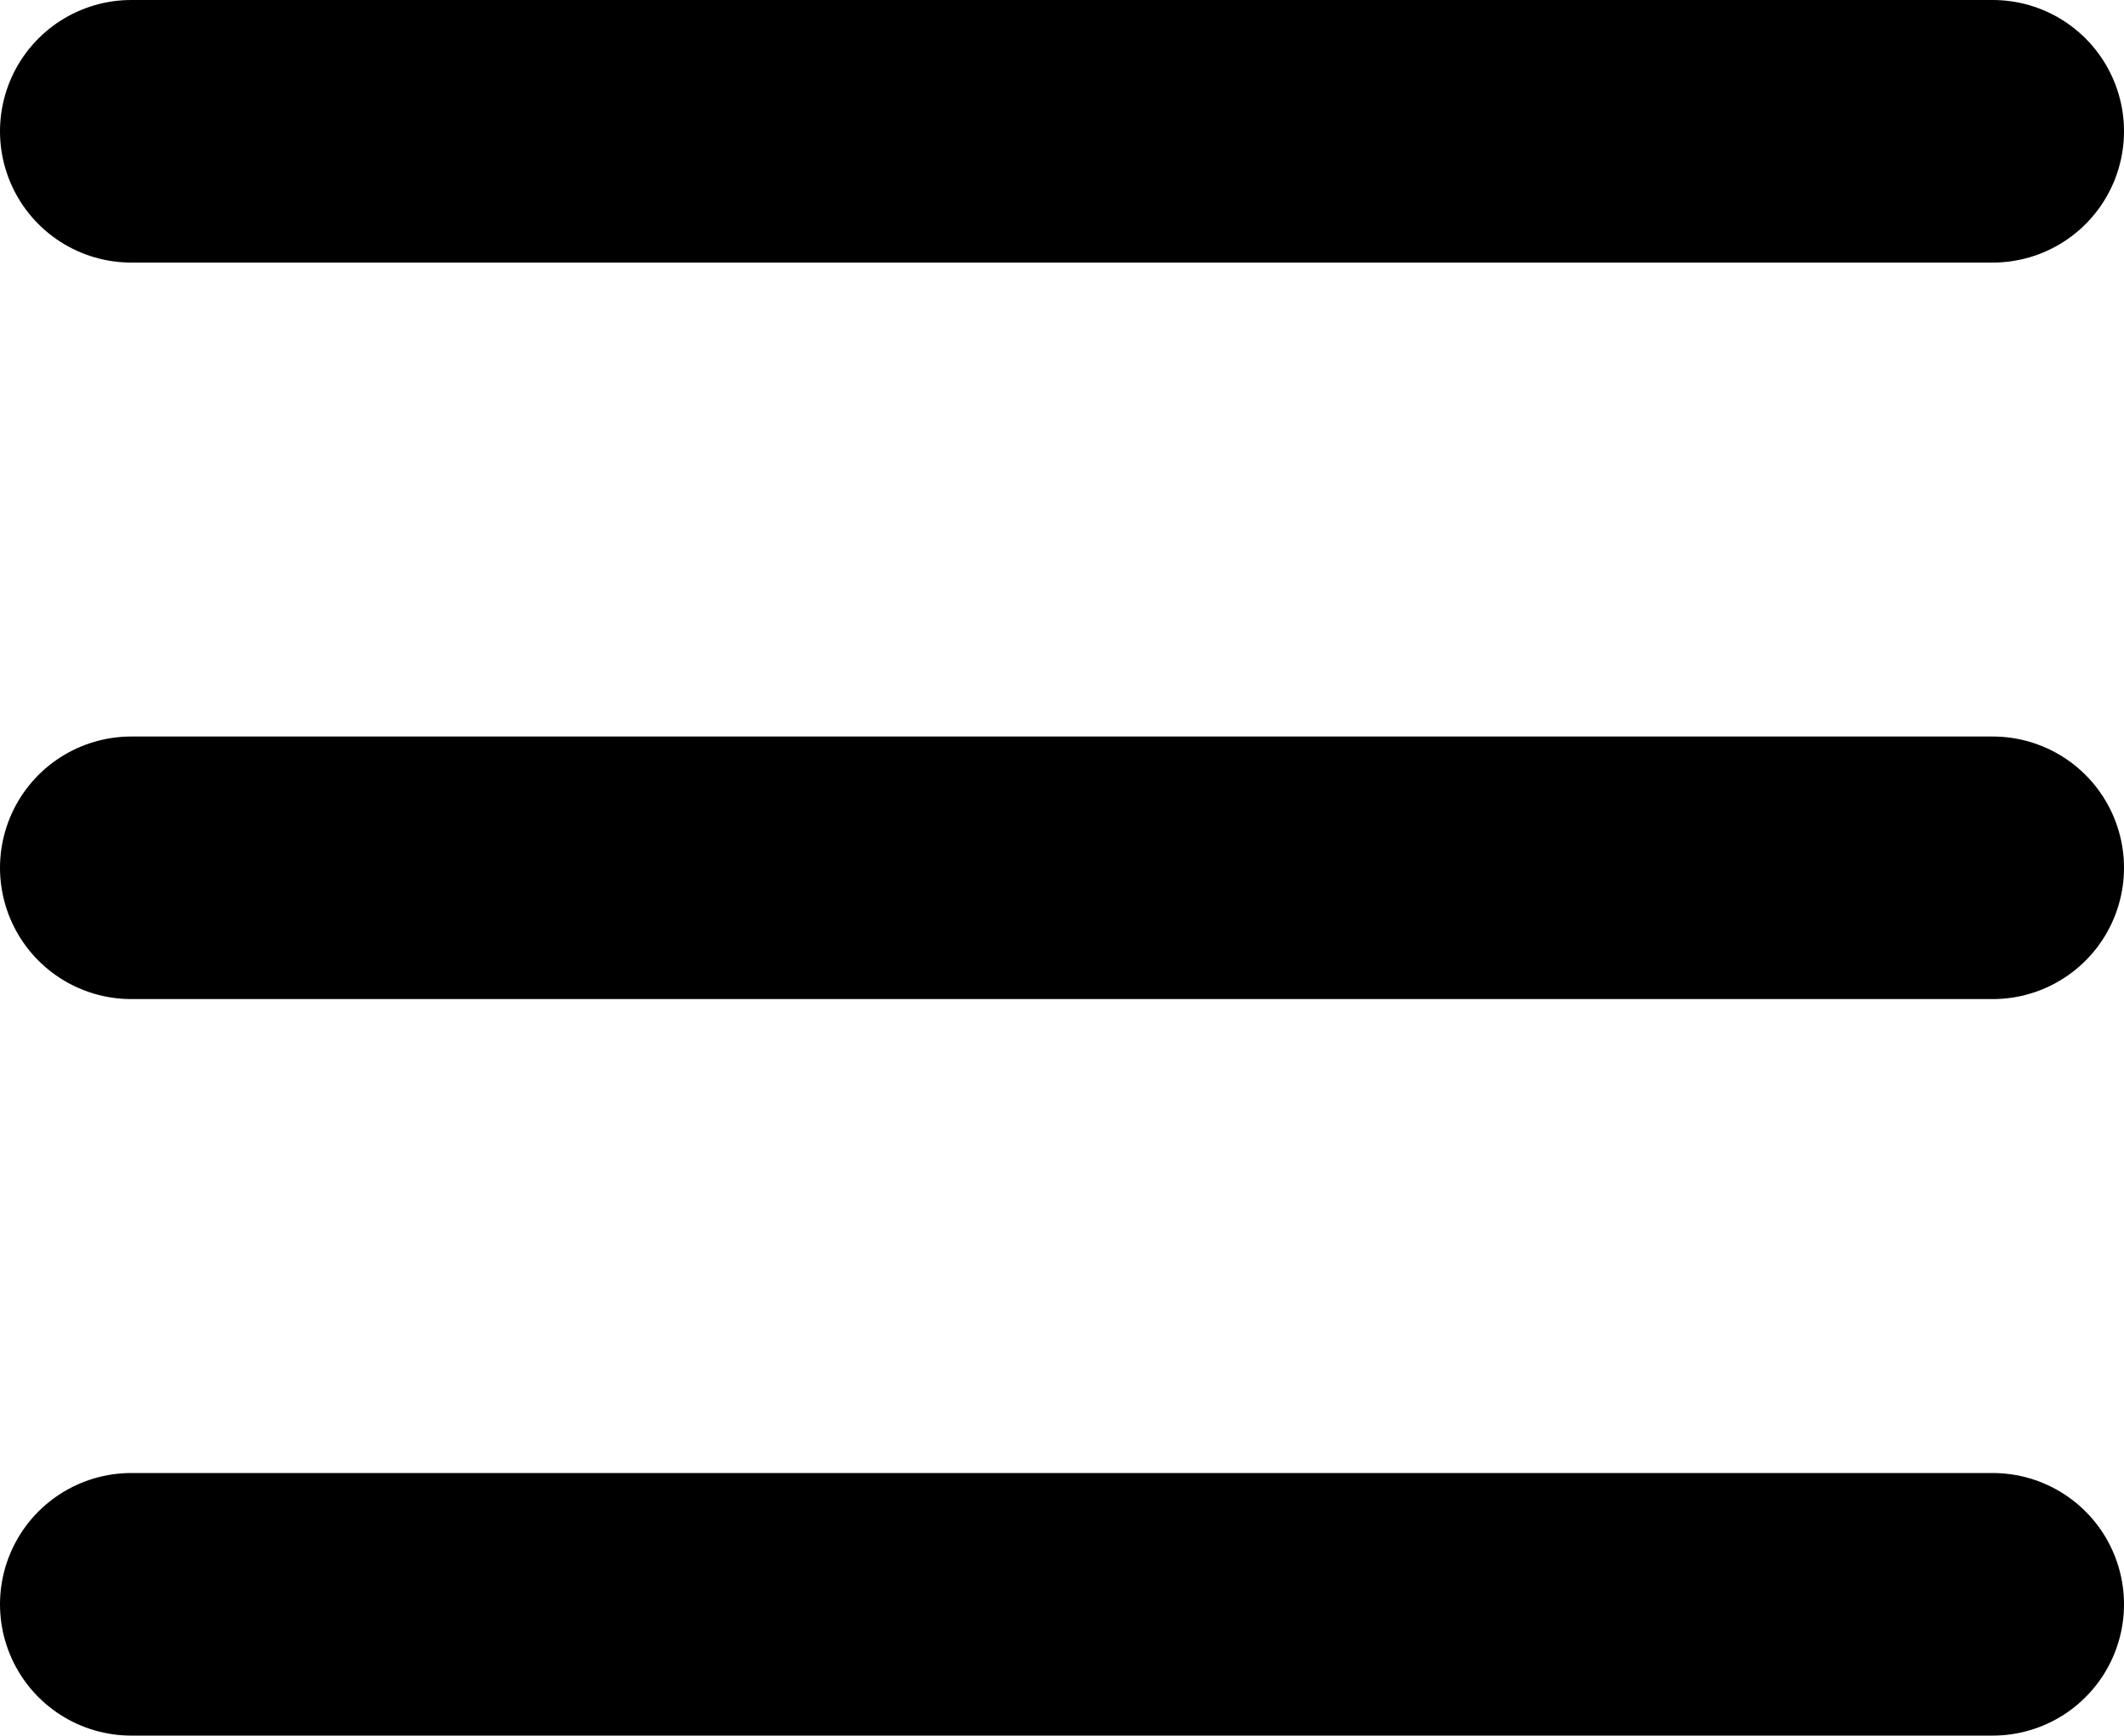
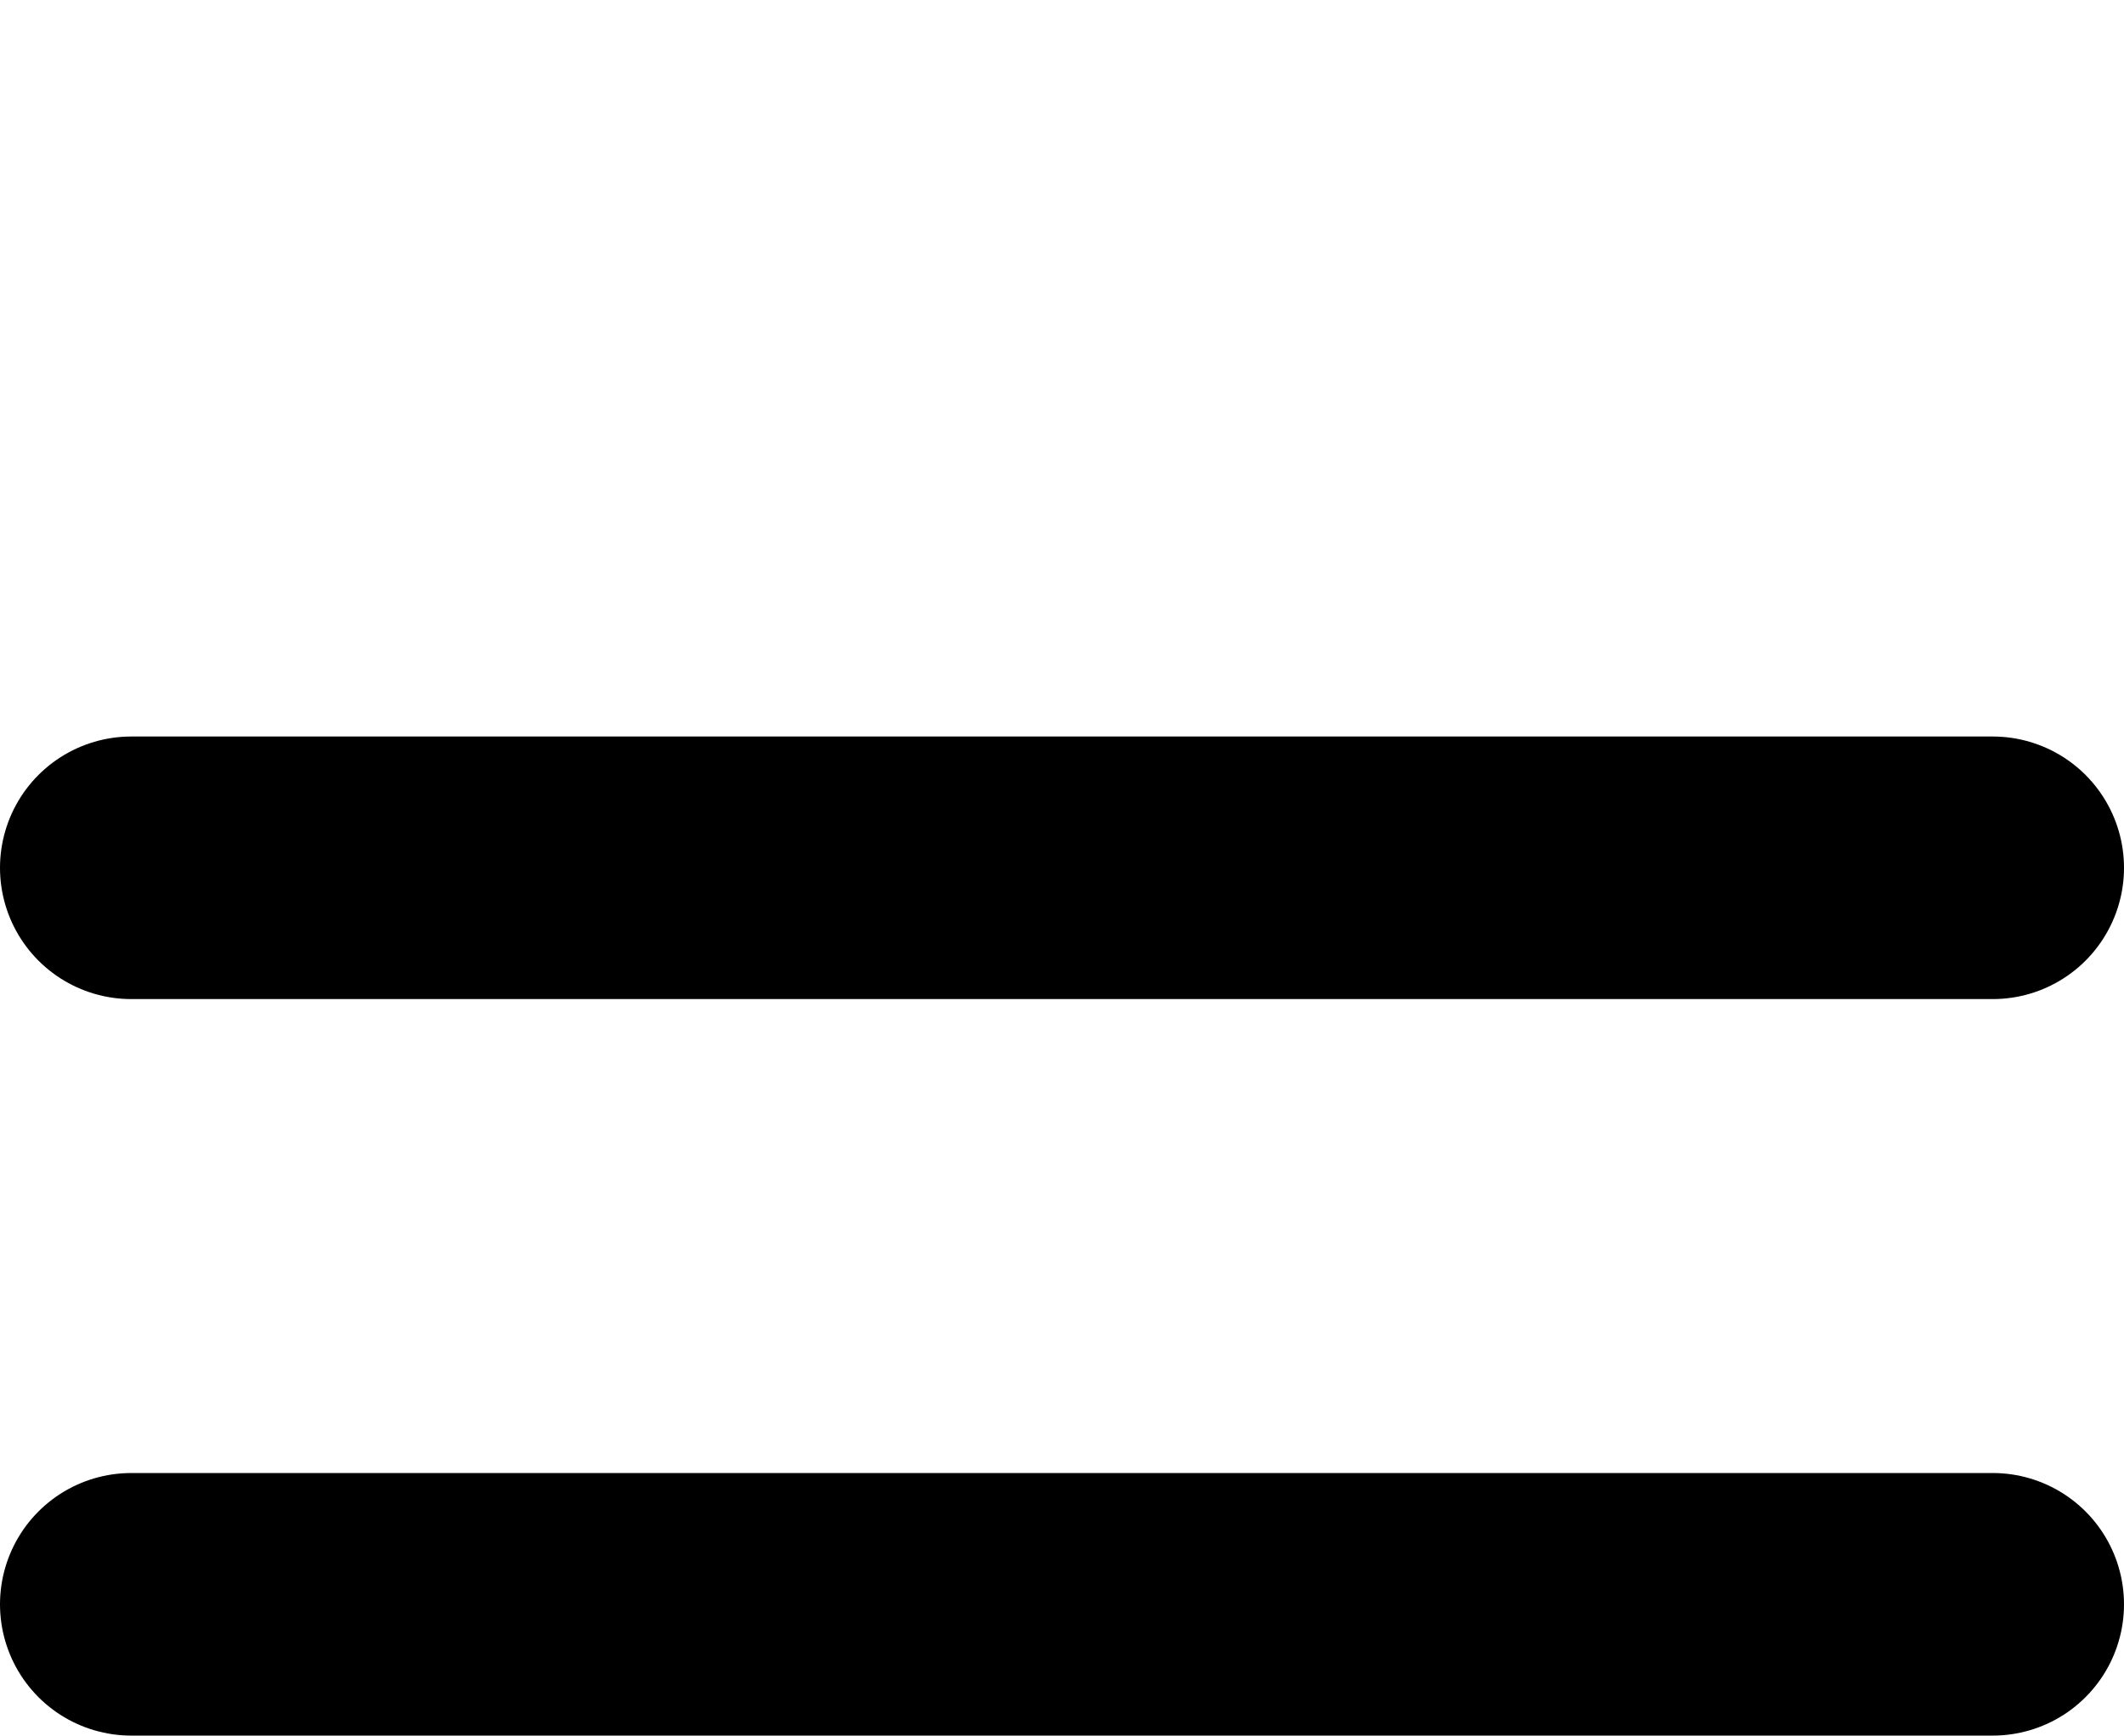
<svg xmlns="http://www.w3.org/2000/svg" width="16.181" height="13.22" viewBox="0 0 16.181 13.22">
  <g id="burger-menu" transform="translate(1 1)">
-     <line id="Ligne_20" data-name="Ligne 20" x2="14.181" fill="none" stroke="#000" stroke-linecap="round" stroke-width="2" />
    <line id="Ligne_21" data-name="Ligne 21" x2="14.181" transform="translate(0 5.61)" fill="none" stroke="#000" stroke-linecap="round" stroke-width="2" />
    <line id="Ligne_22" data-name="Ligne 22" x2="14.181" transform="translate(0 11.22)" fill="none" stroke="#000" stroke-linecap="round" stroke-width="2" />
  </g>
</svg>